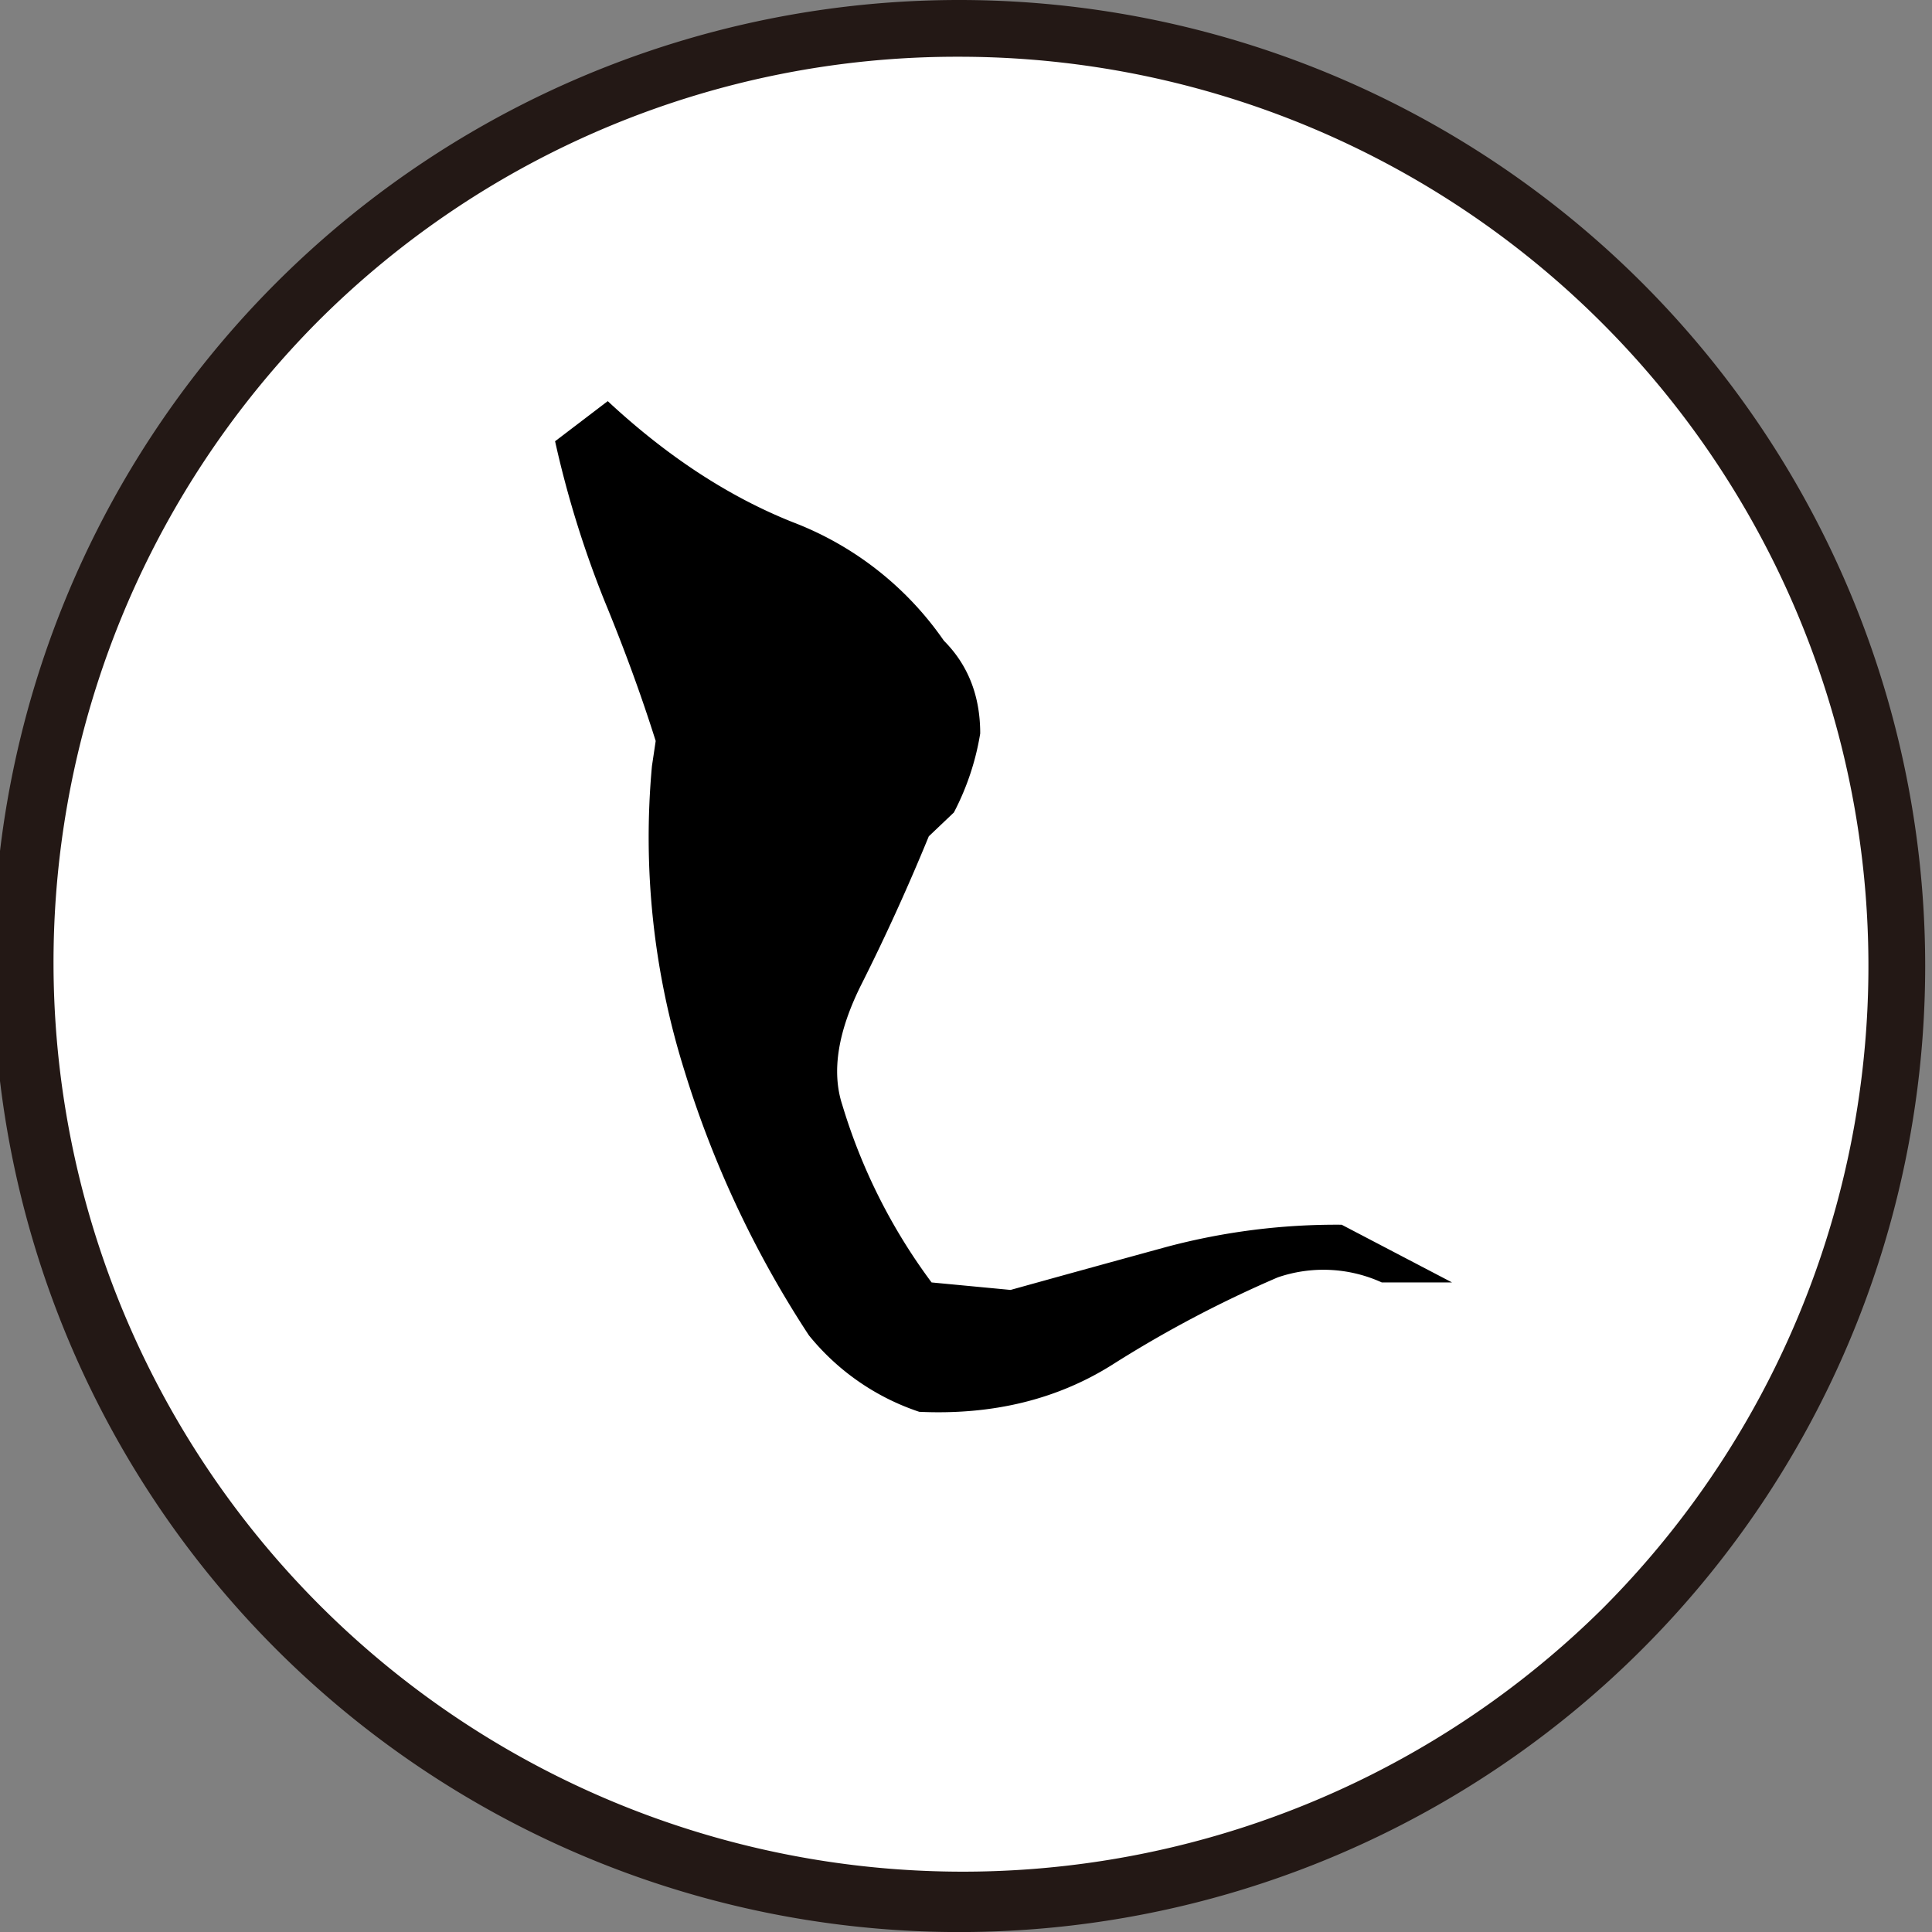
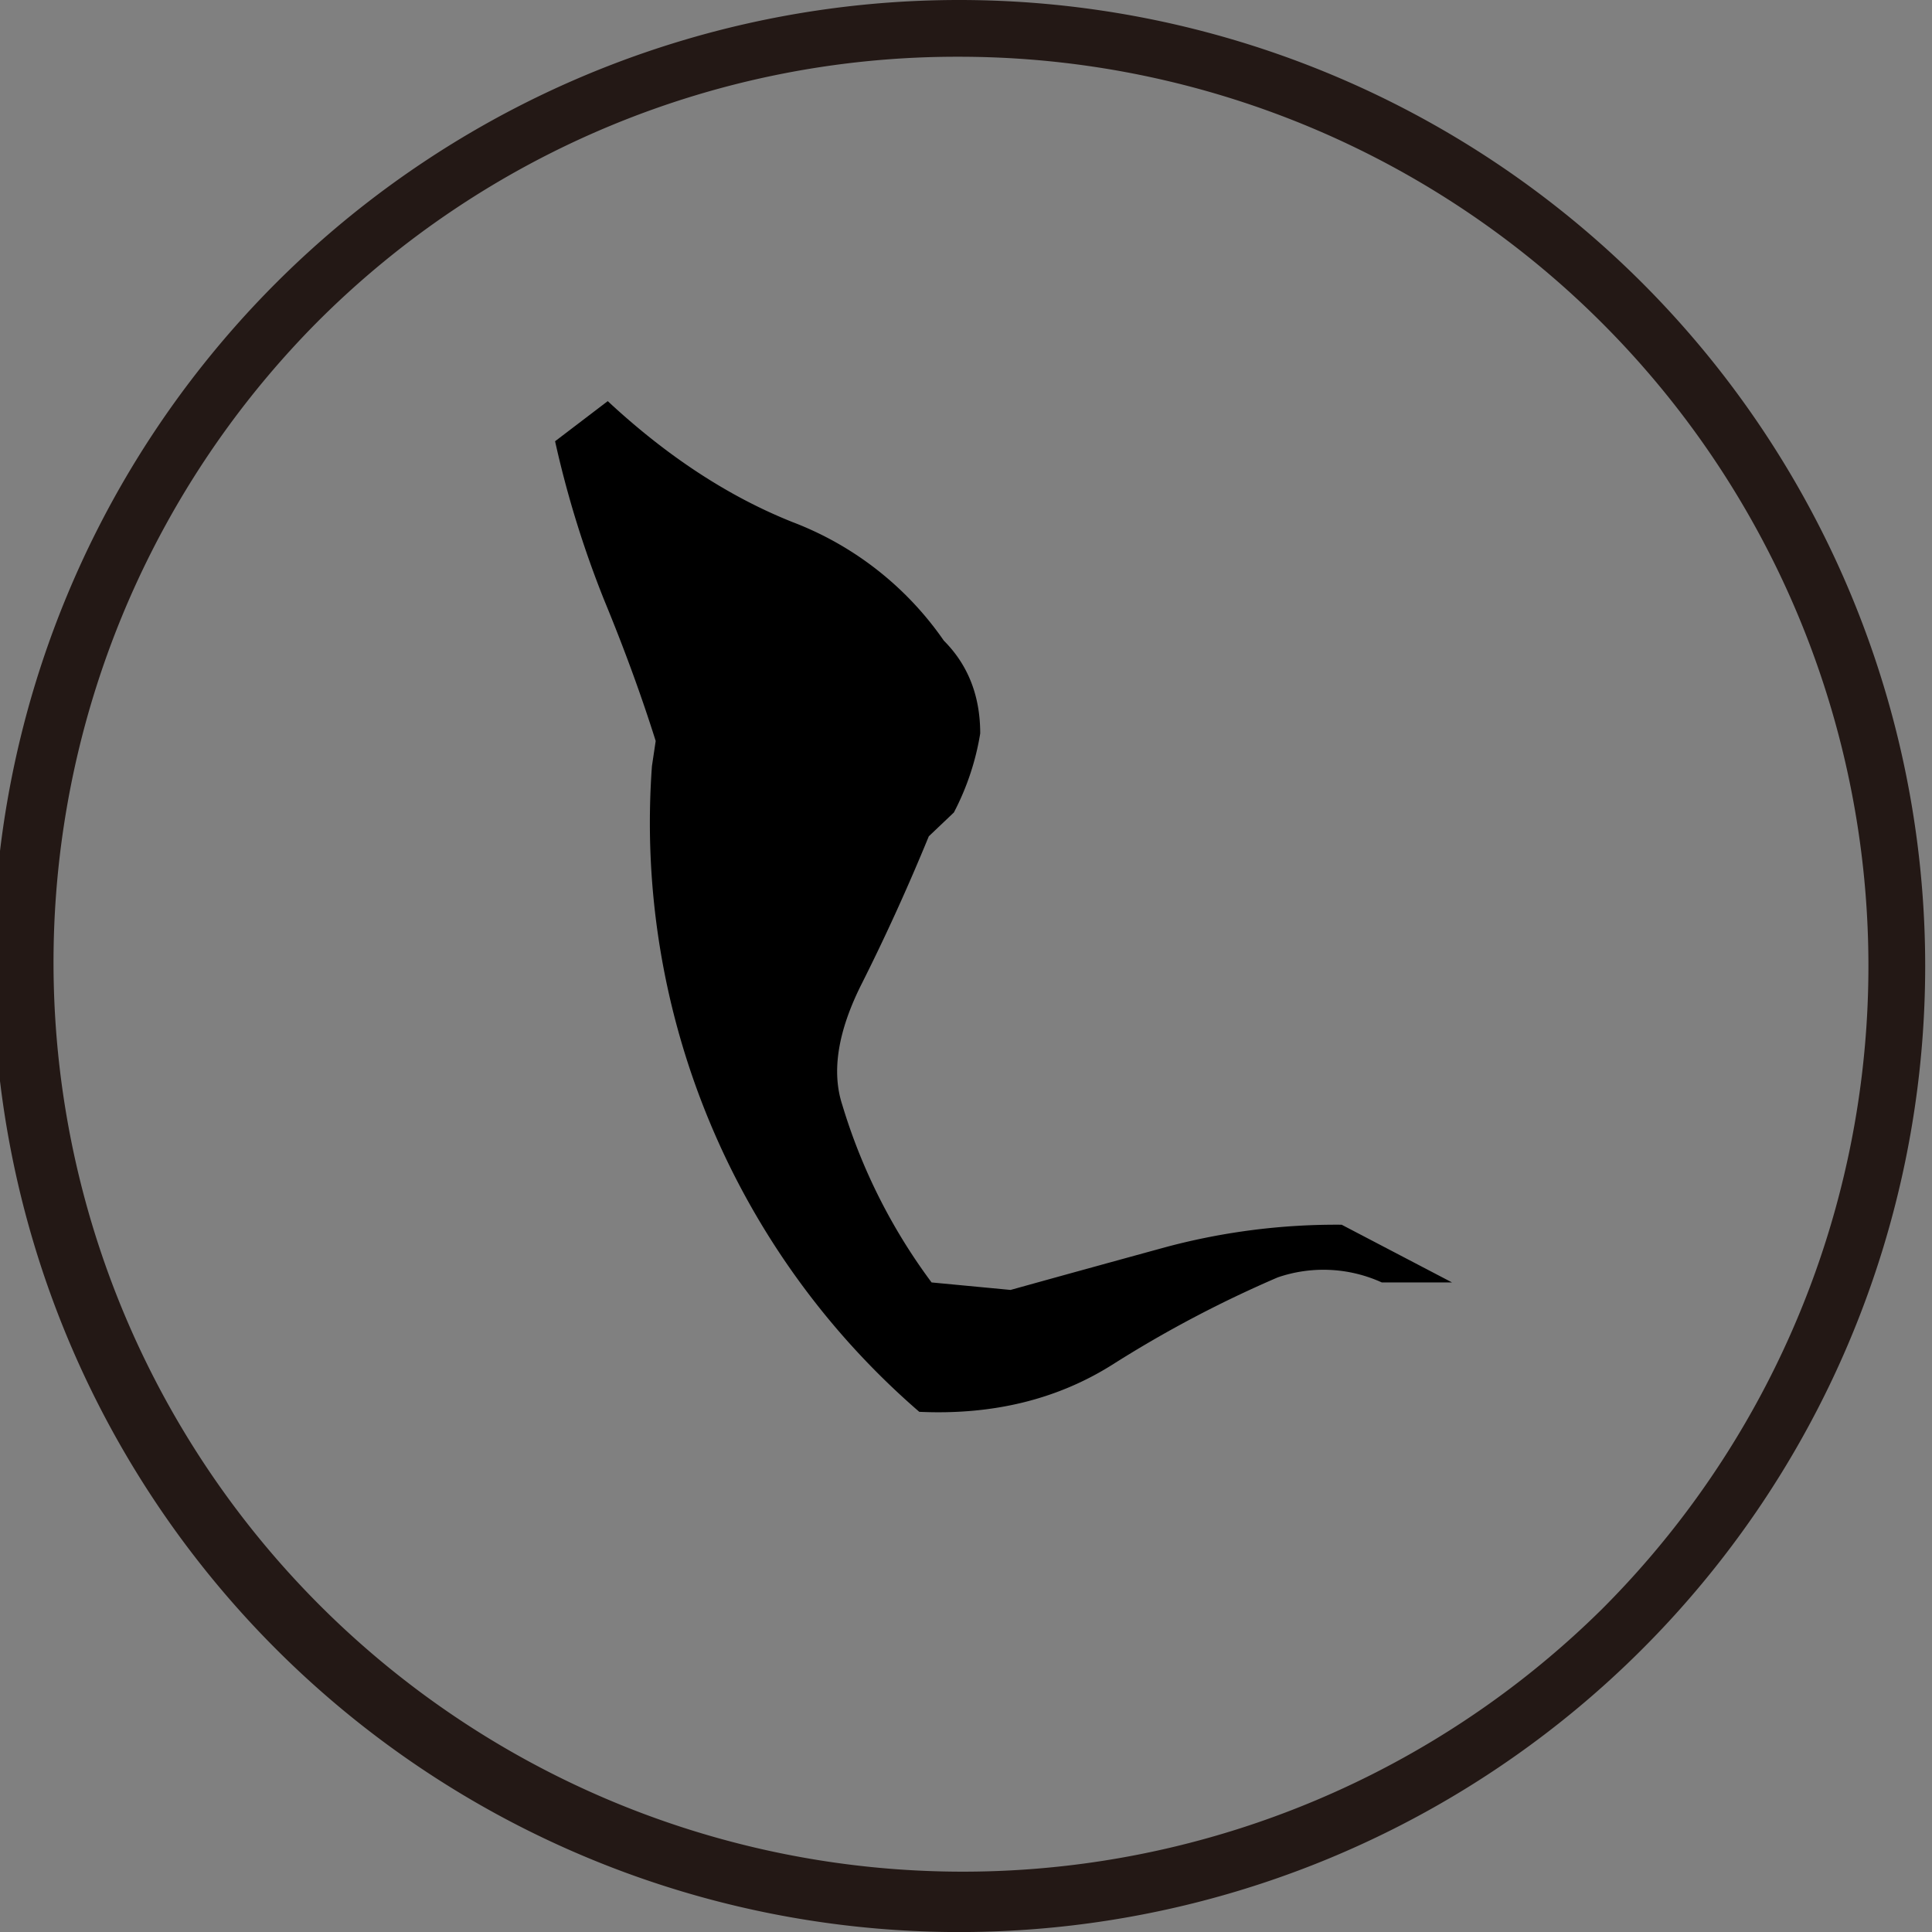
<svg xmlns="http://www.w3.org/2000/svg" id="レイヤー_2" data-name="レイヤー 2" viewBox="0 0 340.47 340.47">
  <rect x="0" y="0" width="340.47" height="340.47" fill="#808080" stroke="none" />
  <defs>
    <style>.cls-1{fill:#fff;}.cls-2{fill:#231815;}</style>
  </defs>
-   <circle class="cls-1" cx="169.03" cy="170.23" r="165.23" />
  <path class="cls-2" d="M169,10A160.24,160.24,0,0,1,282.34,283.54,160.24,160.24,0,0,1,55.73,56.93,159.19,159.19,0,0,1,169,10m0-10A170.24,170.24,0,1,0,339.27,170.23,170.24,170.24,0,0,0,169,0Z" />
-   <path d="M162,248.8a42.13,42.13,0,0,1-19.45-13.48,182.8,182.8,0,0,1-22-46.85A137.24,137.24,0,0,1,114.89,135l.66-4.42q-3.76-11.93-9-24.64a180.51,180.51,0,0,1-8.73-28.18l9.28-7.07q15.69,14.6,32.6,21.33a57.11,57.11,0,0,1,26.63,20.88q6.41,6.42,6.41,16.36a45.85,45.85,0,0,1-4.64,13.92l-4.42,4.2q-5.53,13.48-11.83,26t-3.42,21.32A101.06,101.06,0,0,0,164.17,226l13.92,1.32q13.49-3.75,27.63-7.62a116.1,116.1,0,0,1,30.72-3.87L255.89,226H243.51a24.8,24.8,0,0,0-18.34-.89A207.12,207.12,0,0,0,196,240.51Q181.41,249.69,162,248.8Z" />
+   <path d="M162,248.8A137.24,137.24,0,0,1,114.89,135l.66-4.42q-3.76-11.93-9-24.64a180.51,180.51,0,0,1-8.73-28.18l9.28-7.07q15.69,14.6,32.6,21.33a57.11,57.11,0,0,1,26.63,20.88q6.41,6.42,6.41,16.36a45.85,45.85,0,0,1-4.64,13.92l-4.42,4.2q-5.53,13.48-11.83,26t-3.42,21.32A101.06,101.06,0,0,0,164.17,226l13.92,1.32q13.49-3.75,27.63-7.62a116.1,116.1,0,0,1,30.72-3.87L255.89,226H243.51a24.8,24.8,0,0,0-18.34-.89A207.12,207.12,0,0,0,196,240.51Q181.41,249.69,162,248.8Z" />
</svg>